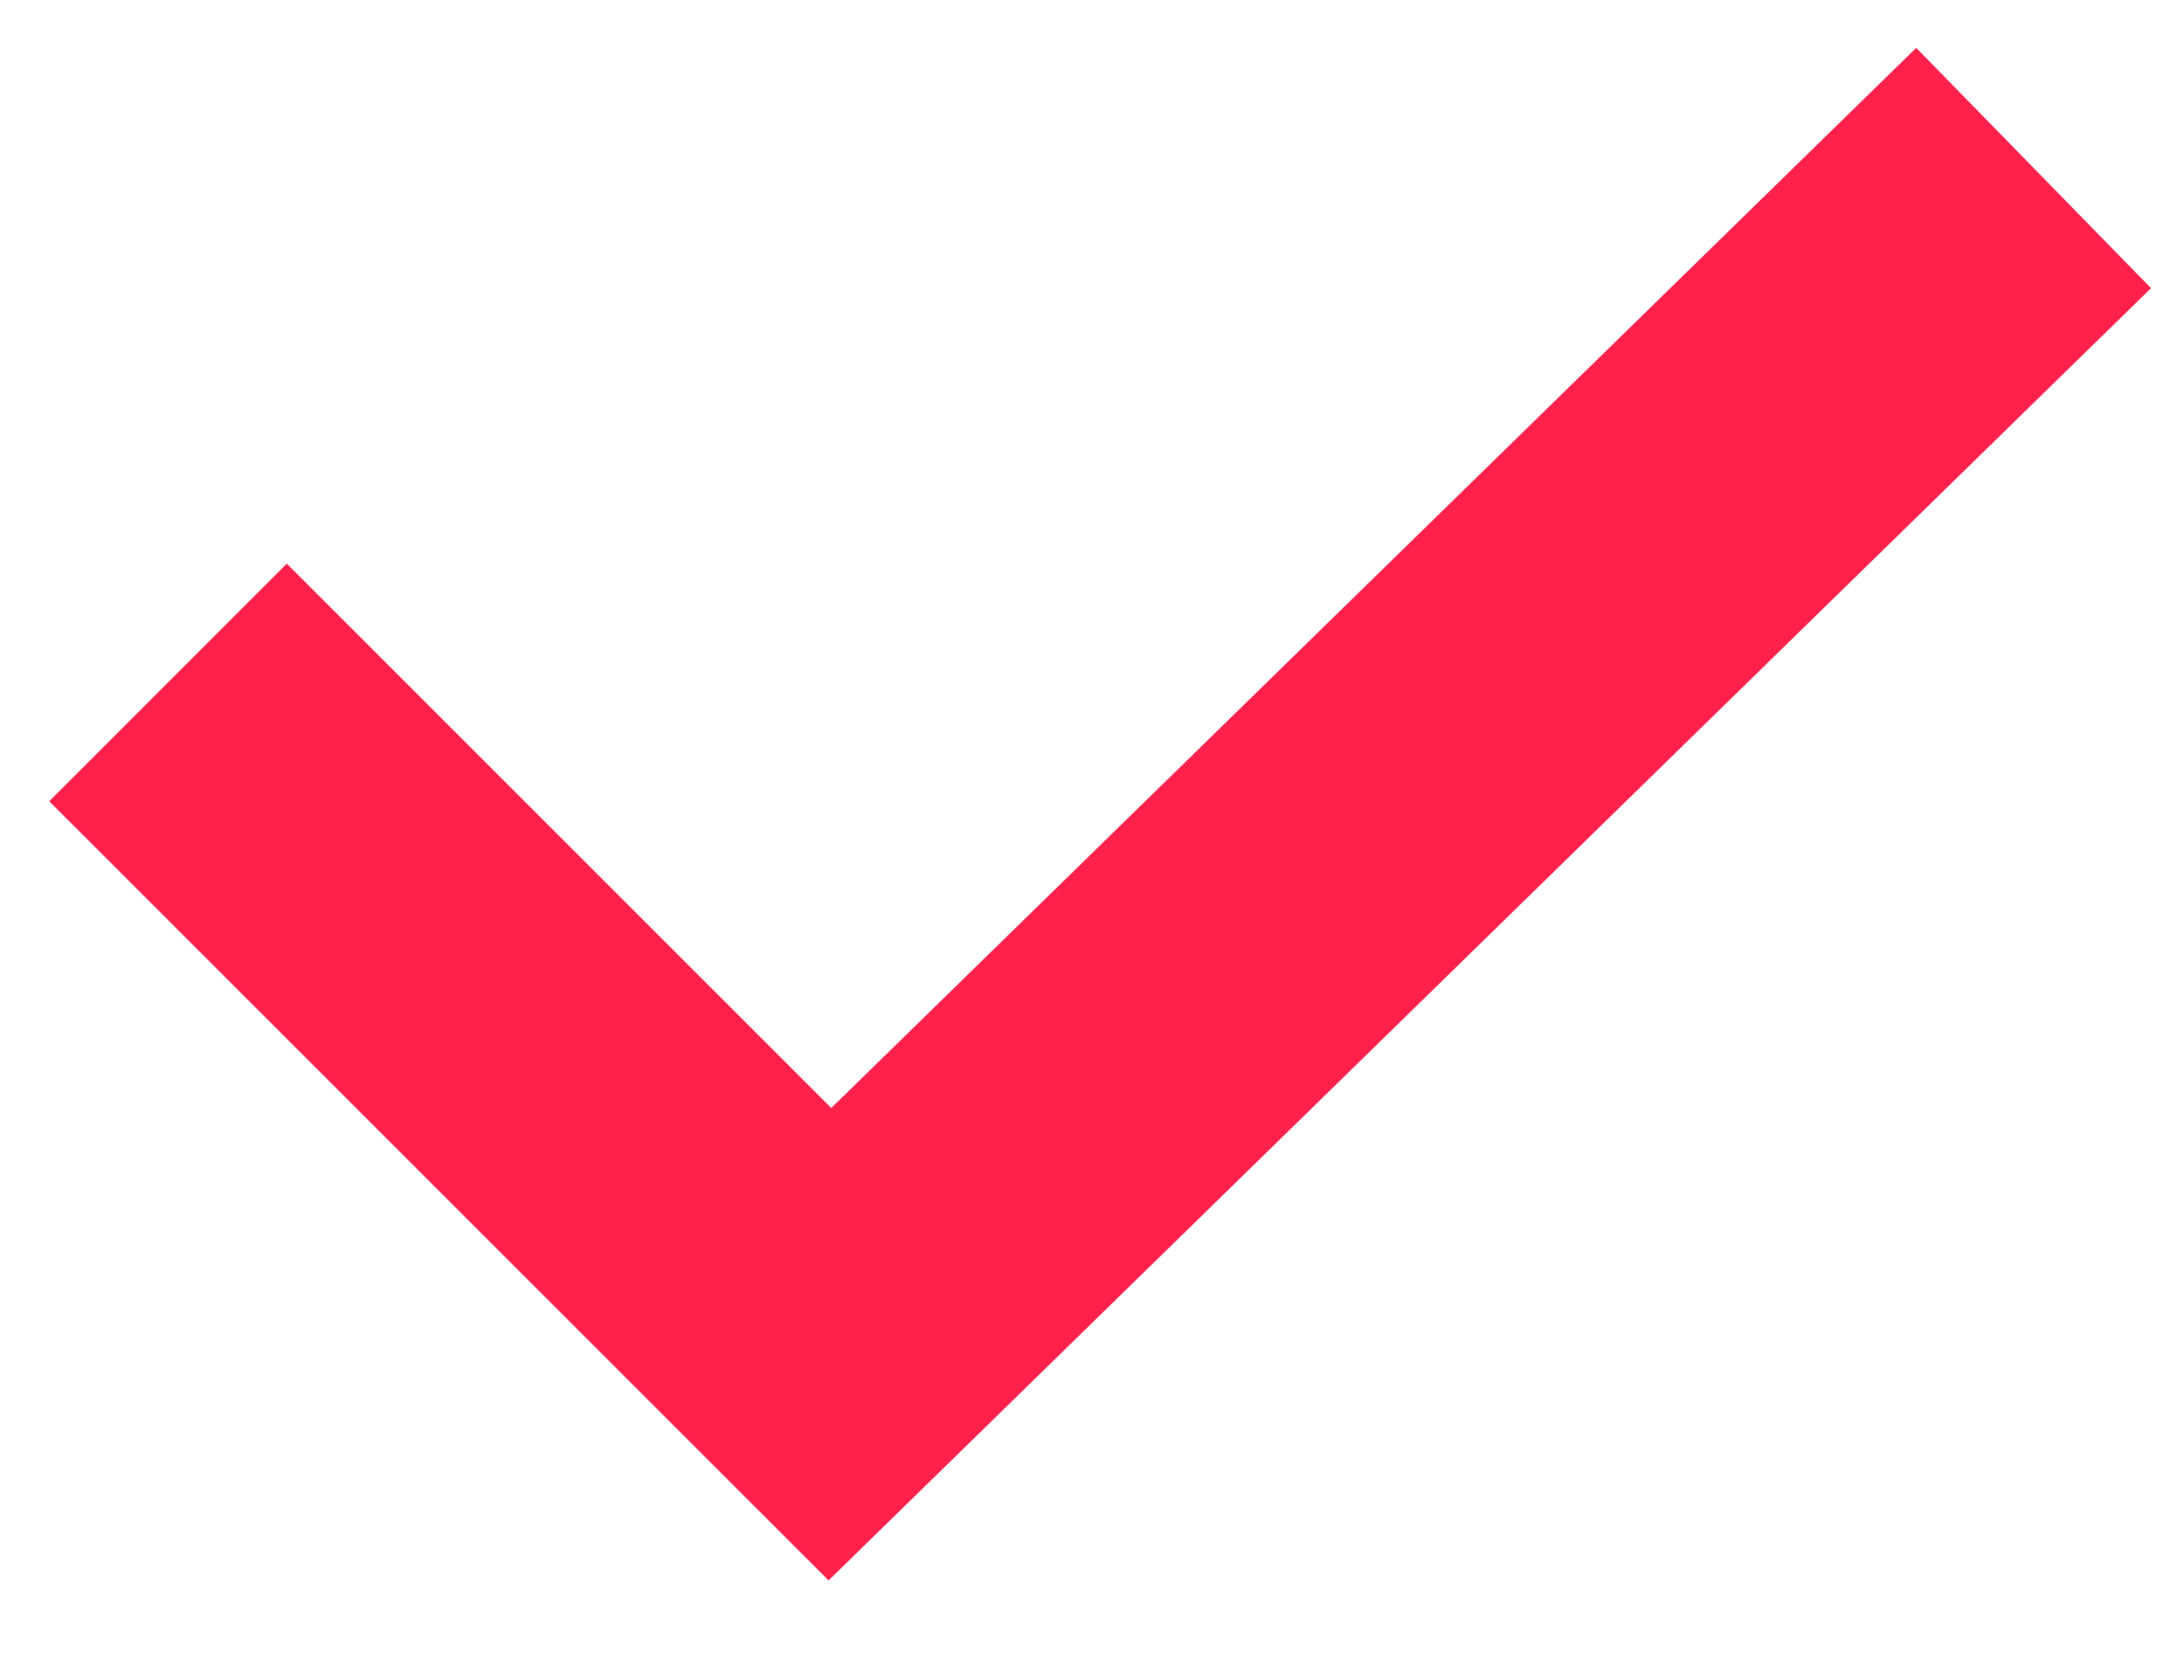
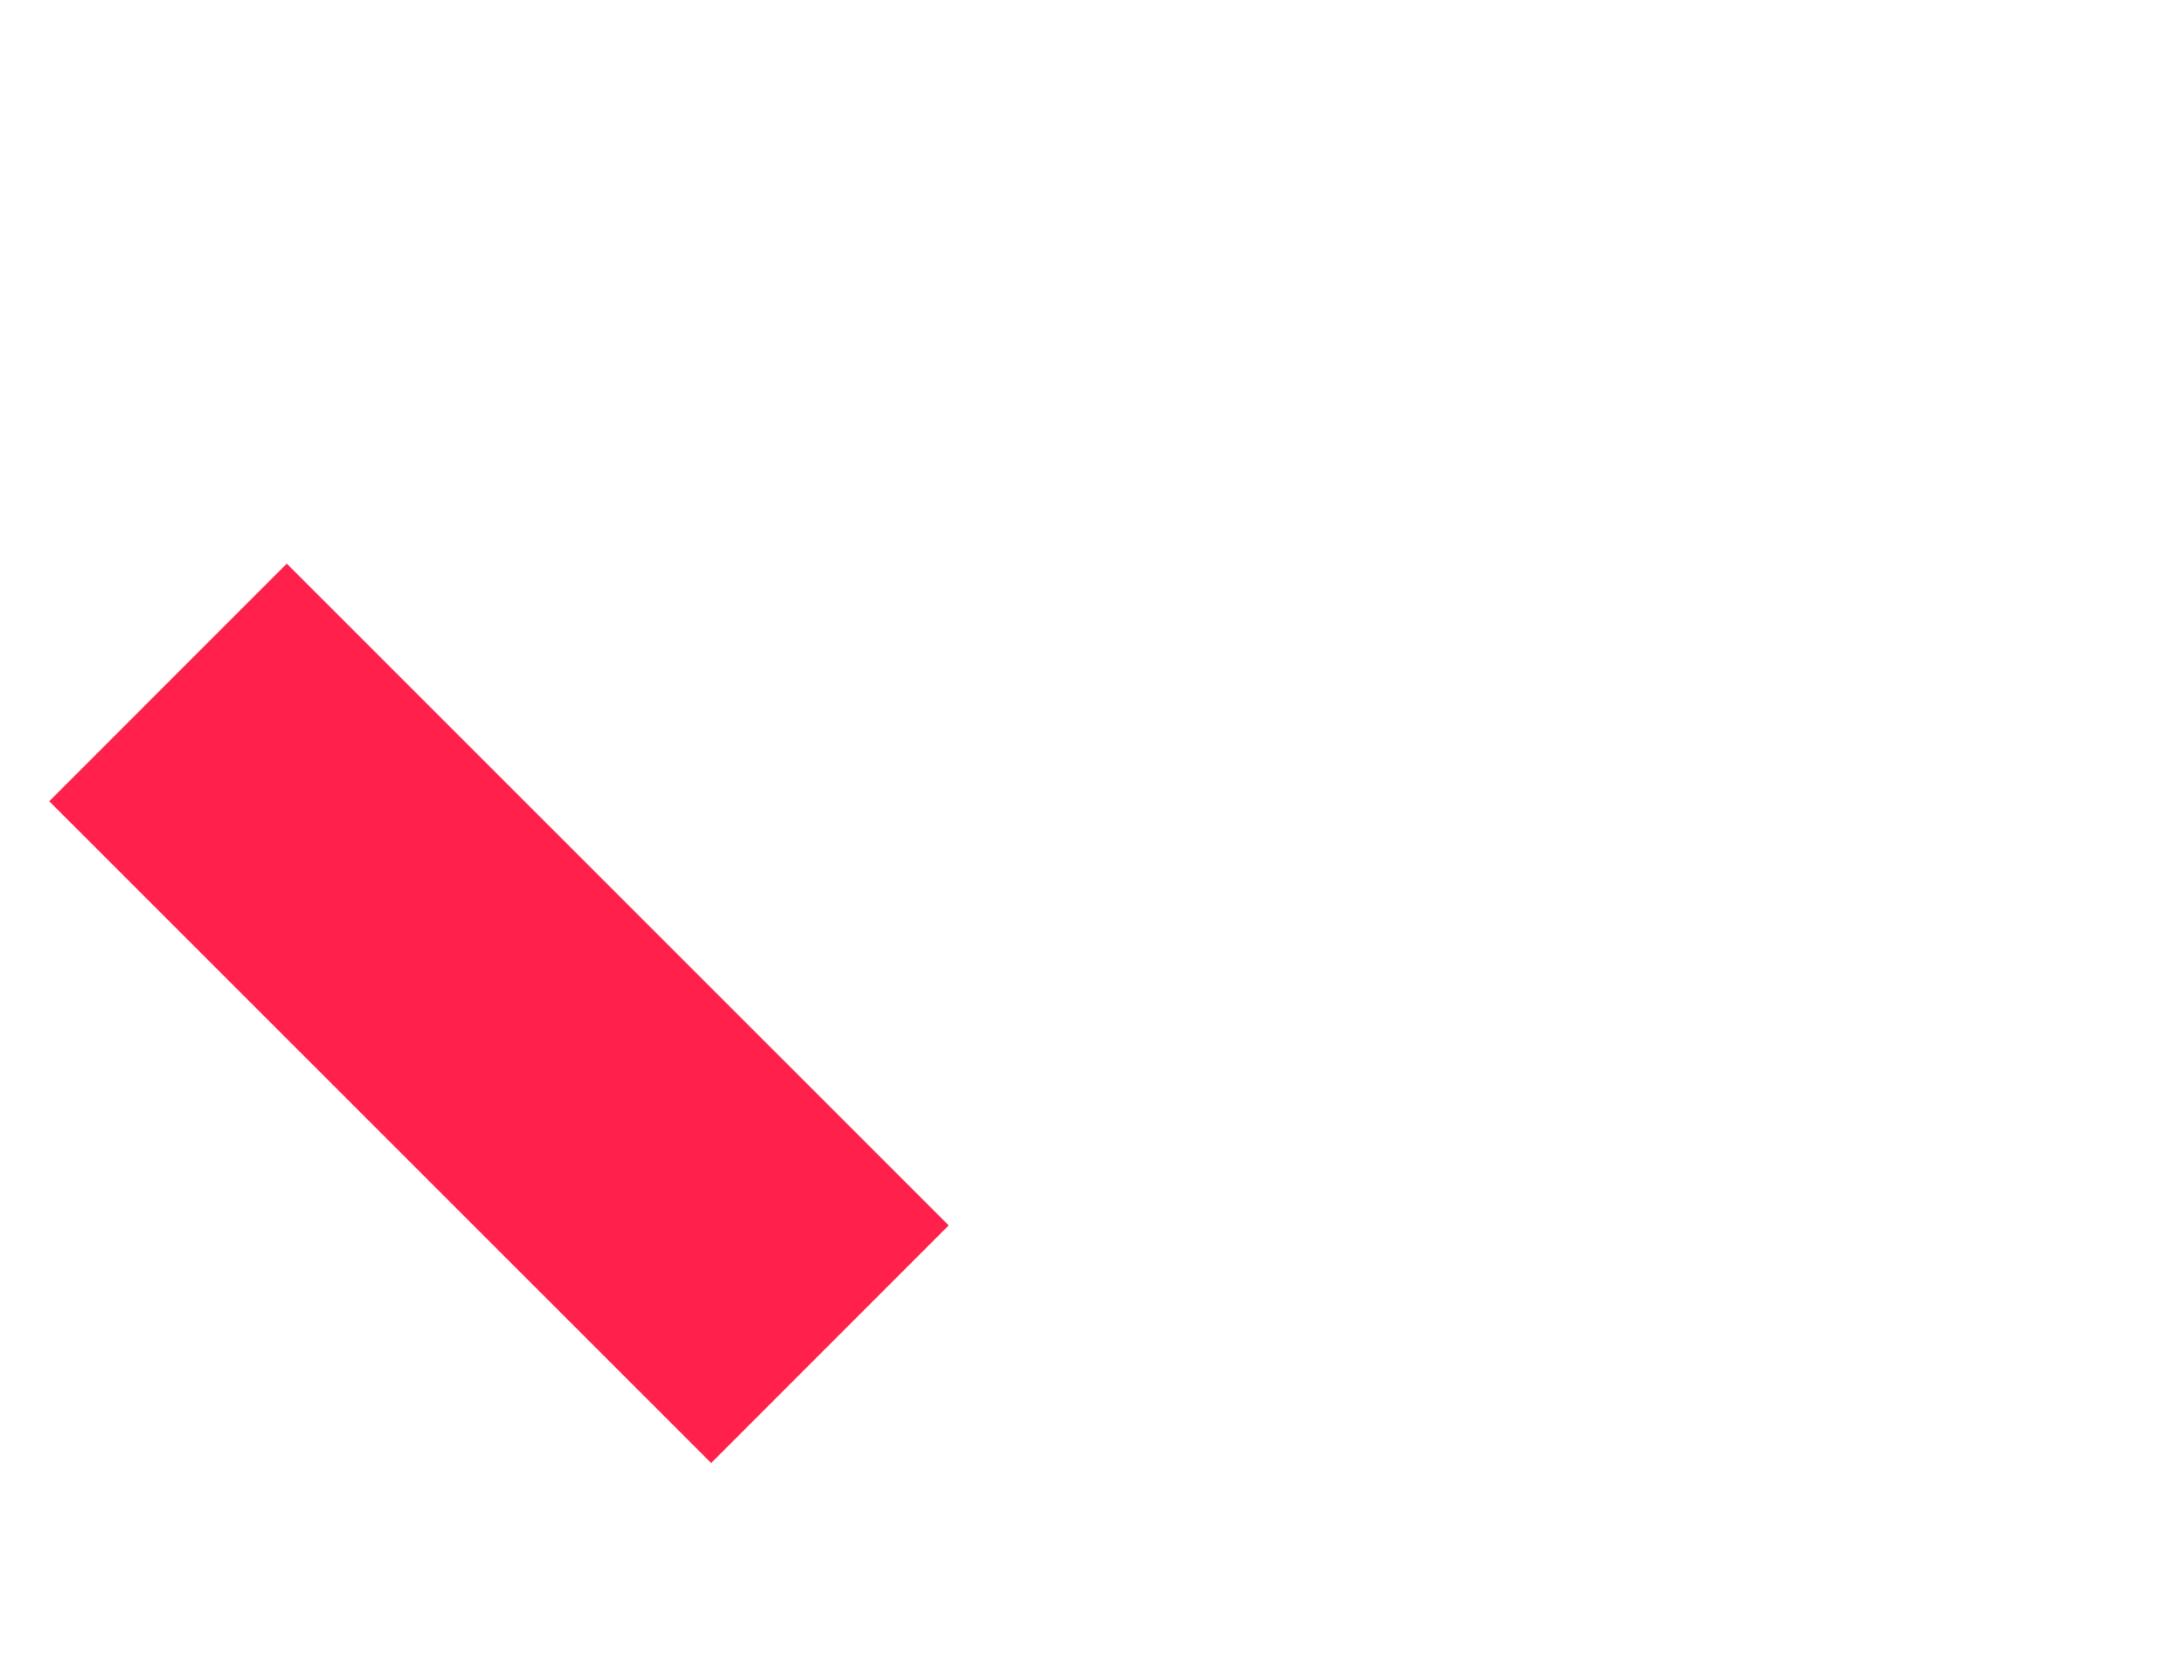
<svg xmlns="http://www.w3.org/2000/svg" width="13" height="10" viewBox="0 0 13 10" fill="none">
-   <path d="M1 4.062L4.94 8.001L12.105 1" stroke="#FF214C" stroke-width="2" />
+   <path d="M1 4.062L4.94 8.001" stroke="#FF214C" stroke-width="2" />
</svg>